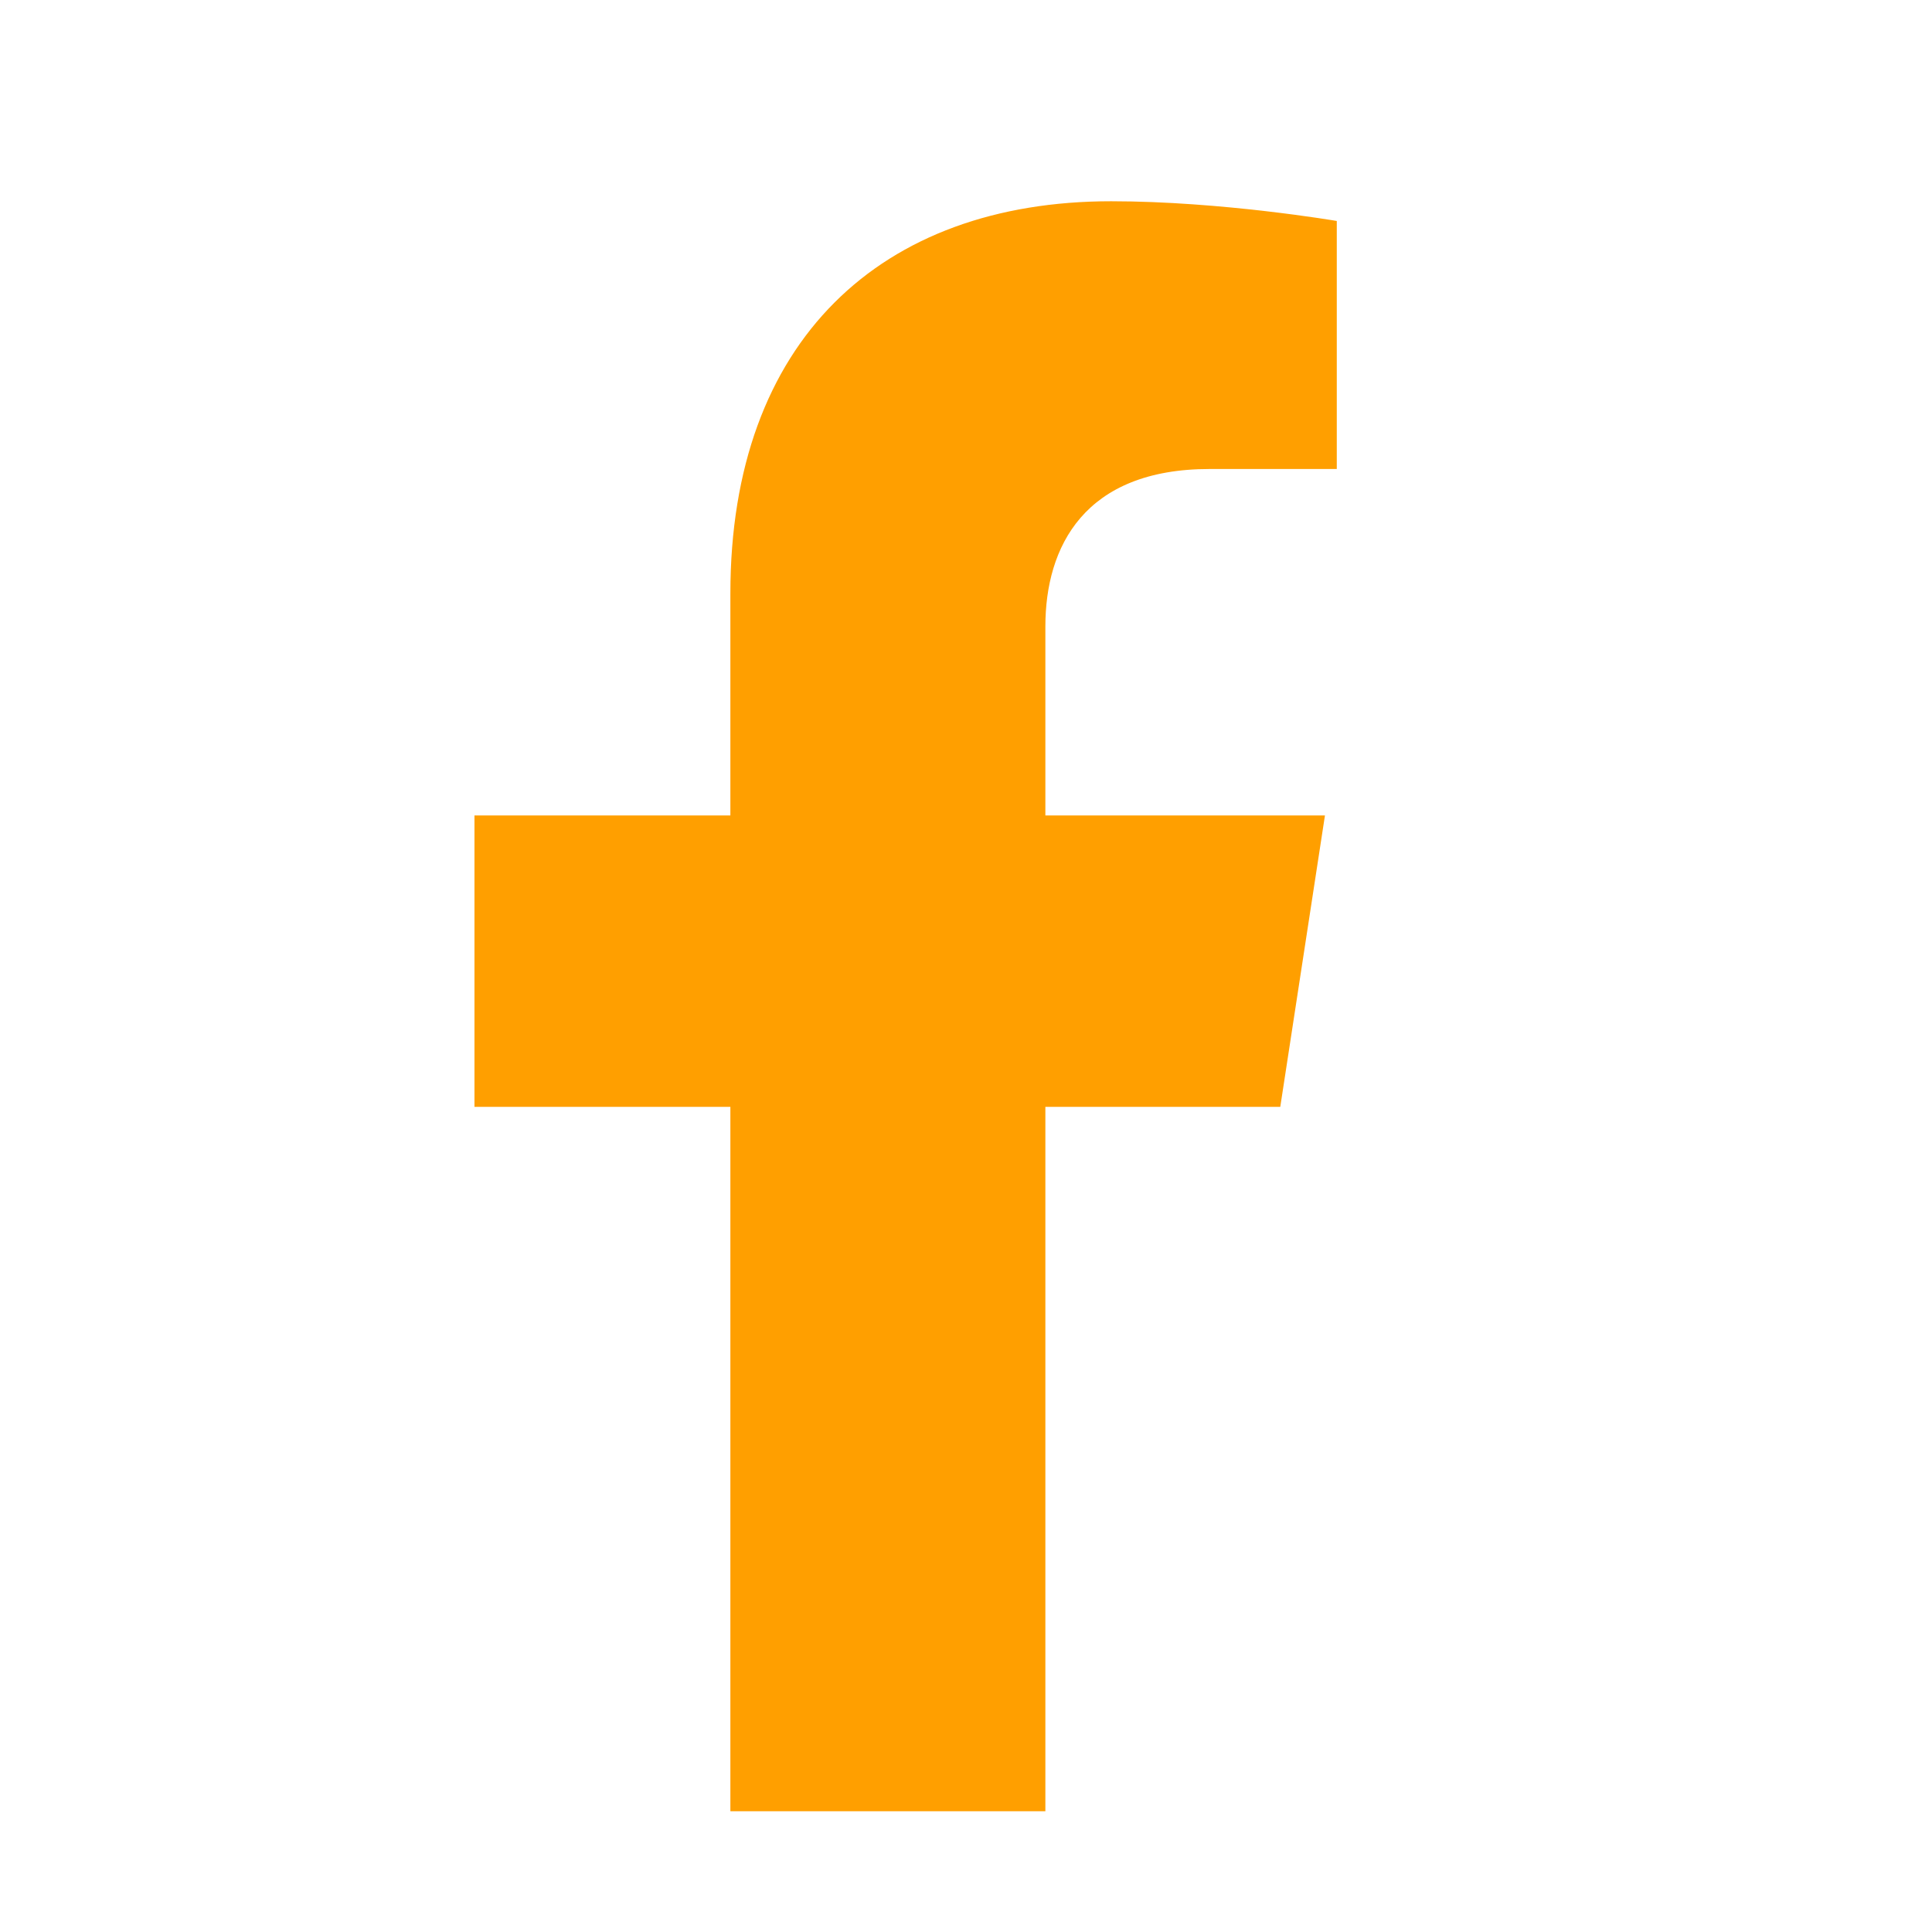
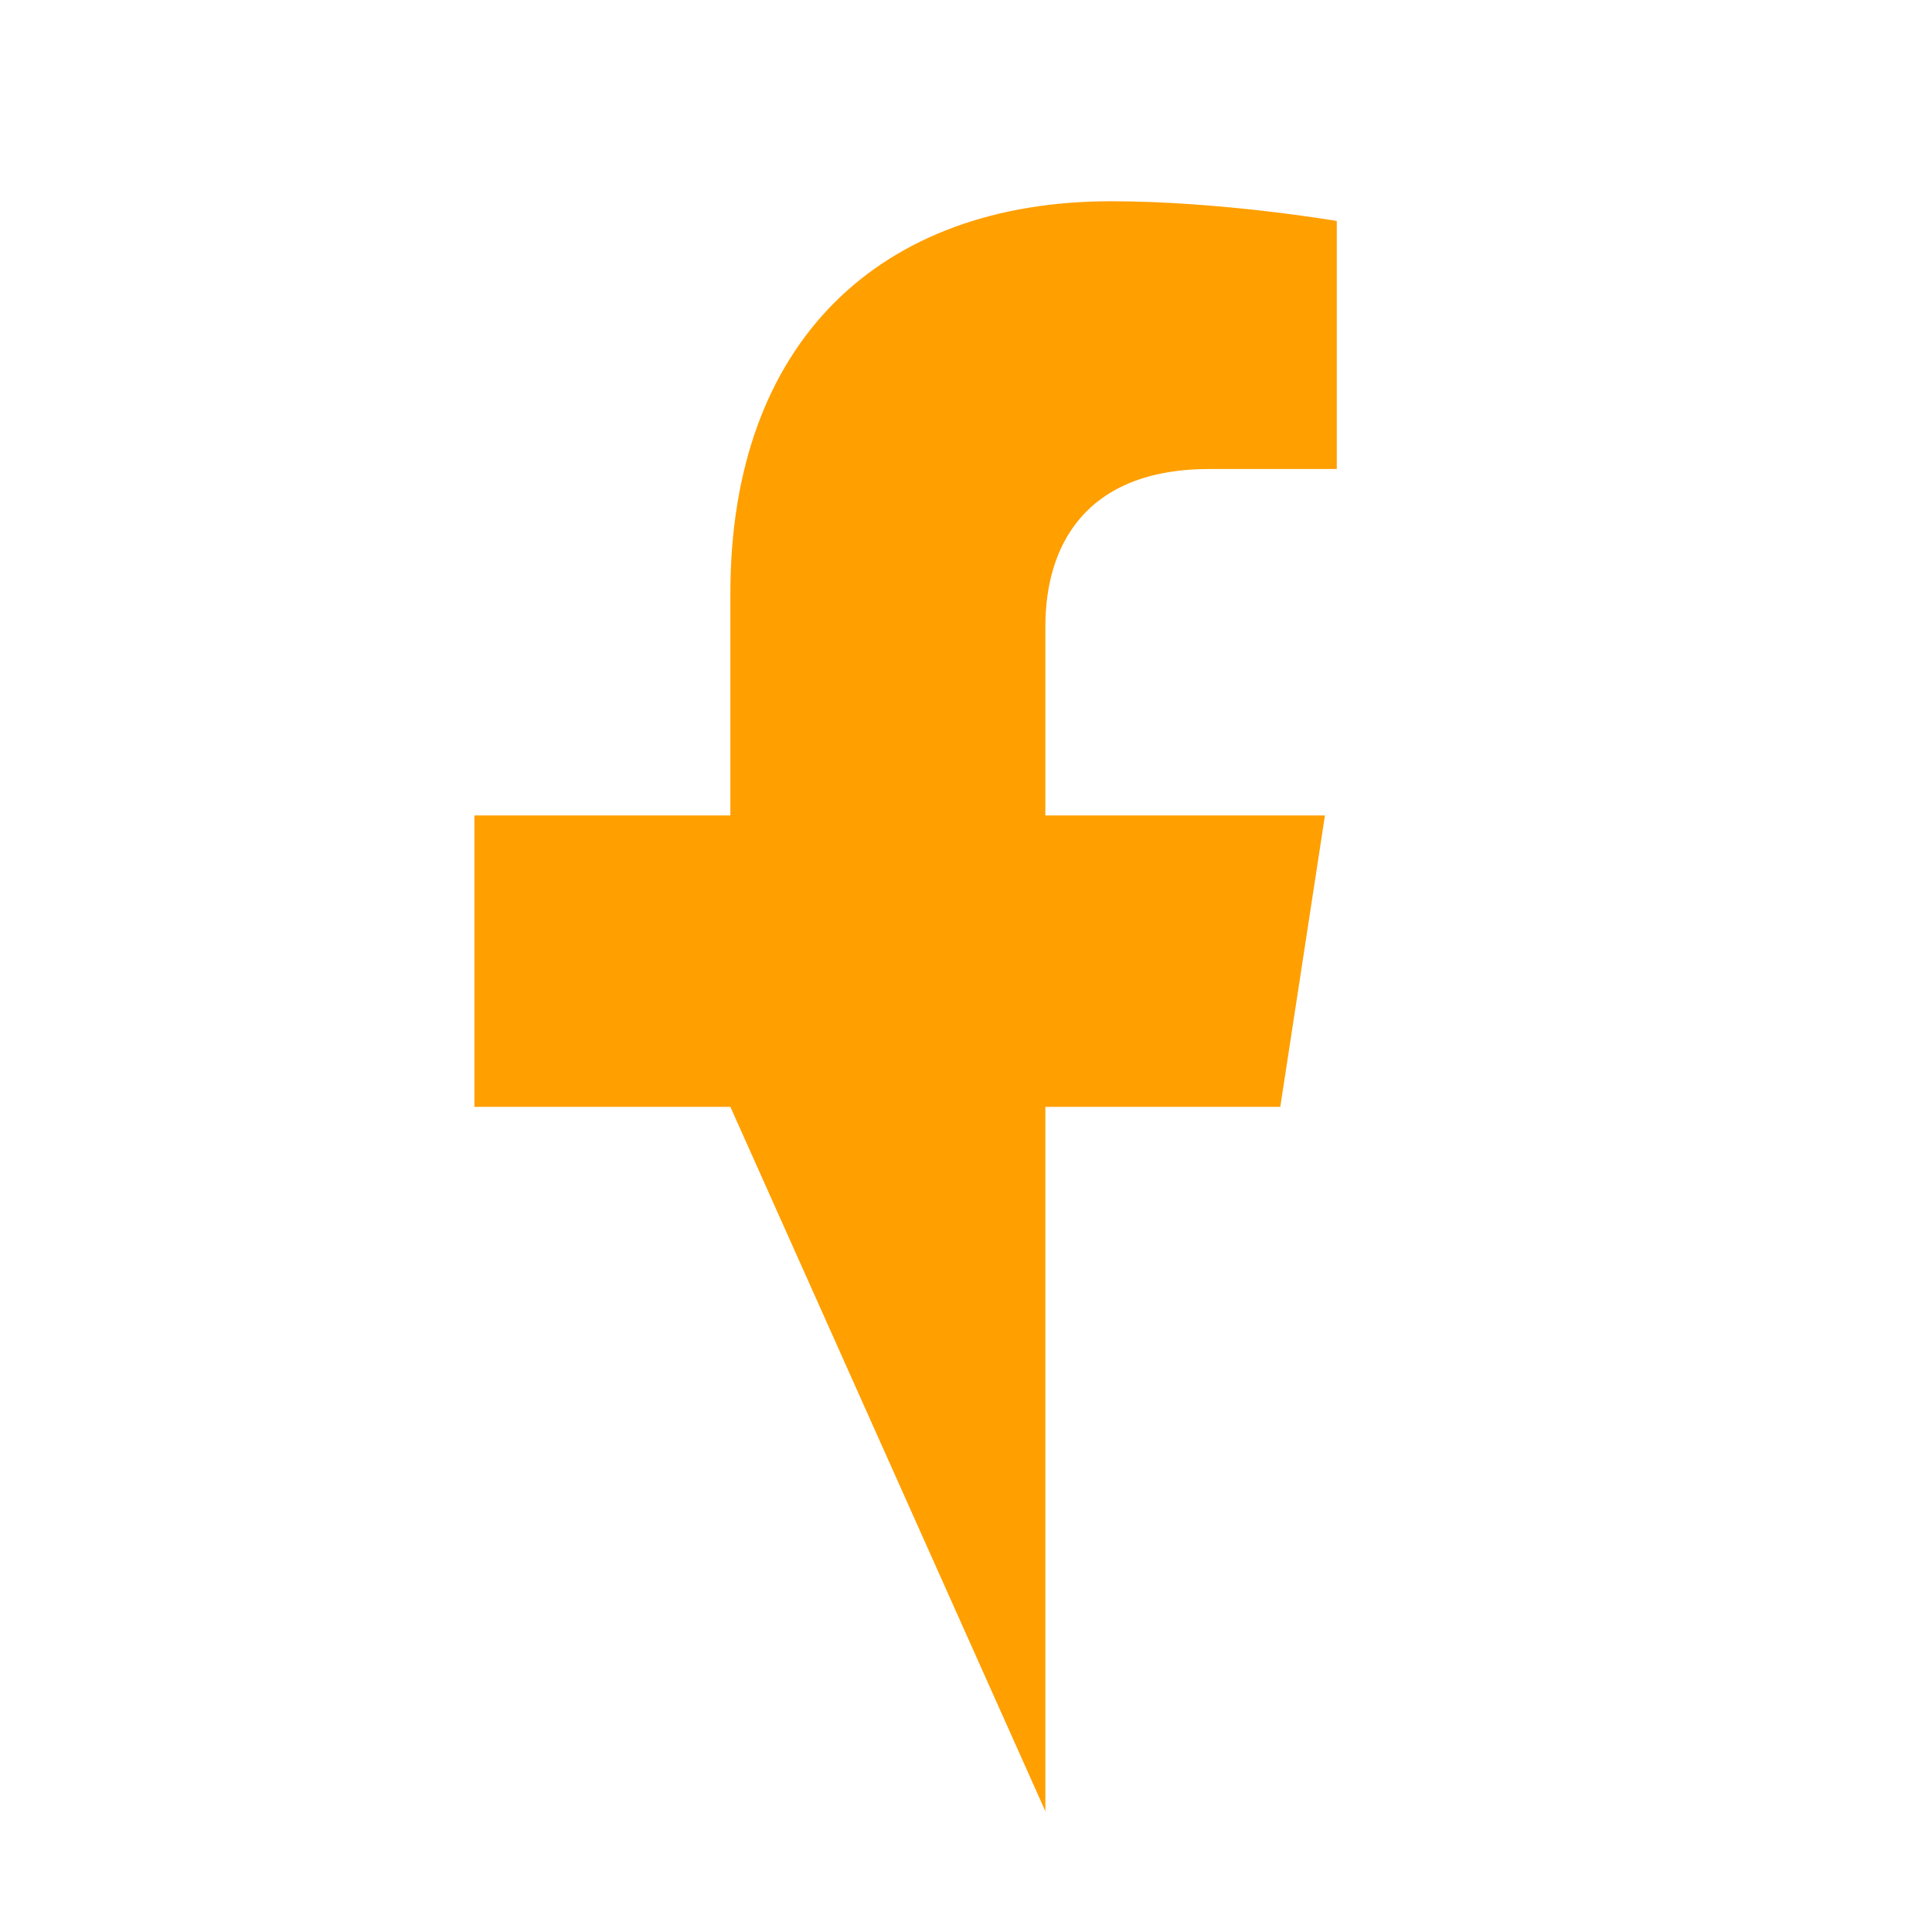
<svg xmlns="http://www.w3.org/2000/svg" width="24px" height="24px" viewBox="0 0 24 24" version="1.1">
  <title>Group 22</title>
  <g id="Contact-Us" stroke="none" stroke-width="1" fill="none" fill-rule="evenodd">
    <g transform="translate(-162, -1182)" id="Group-22">
      <g transform="translate(162, 1182)">
-         <rect id="Rectangle" x="0" y="0" width="24" height="24" />
-         <path d="M12.986,22.5 L12.986,13.75 L15.904,13.75 L16.459,10.13 L12.986,10.13 L12.986,7.782 C12.986,6.791 13.471,5.826 15.027,5.826 L16.606,5.826 L16.606,2.745 C16.606,2.745 15.173,2.5 13.803,2.5 C10.943,2.5 9.073,4.234 9.073,7.372 L9.073,10.13 L5.894,10.13 L5.894,13.75 L9.073,13.75 L9.073,22.5 L12.986,22.5 Z" id="facebook-f" fill="#FF9F00" fill-rule="nonzero" />
+         <path d="M12.986,22.5 L12.986,13.75 L15.904,13.75 L16.459,10.13 L12.986,10.13 L12.986,7.782 C12.986,6.791 13.471,5.826 15.027,5.826 L16.606,5.826 L16.606,2.745 C16.606,2.745 15.173,2.5 13.803,2.5 C10.943,2.5 9.073,4.234 9.073,7.372 L9.073,10.13 L5.894,10.13 L5.894,13.75 L9.073,13.75 L12.986,22.5 Z" id="facebook-f" fill="#FF9F00" fill-rule="nonzero" />
      </g>
    </g>
  </g>
</svg>